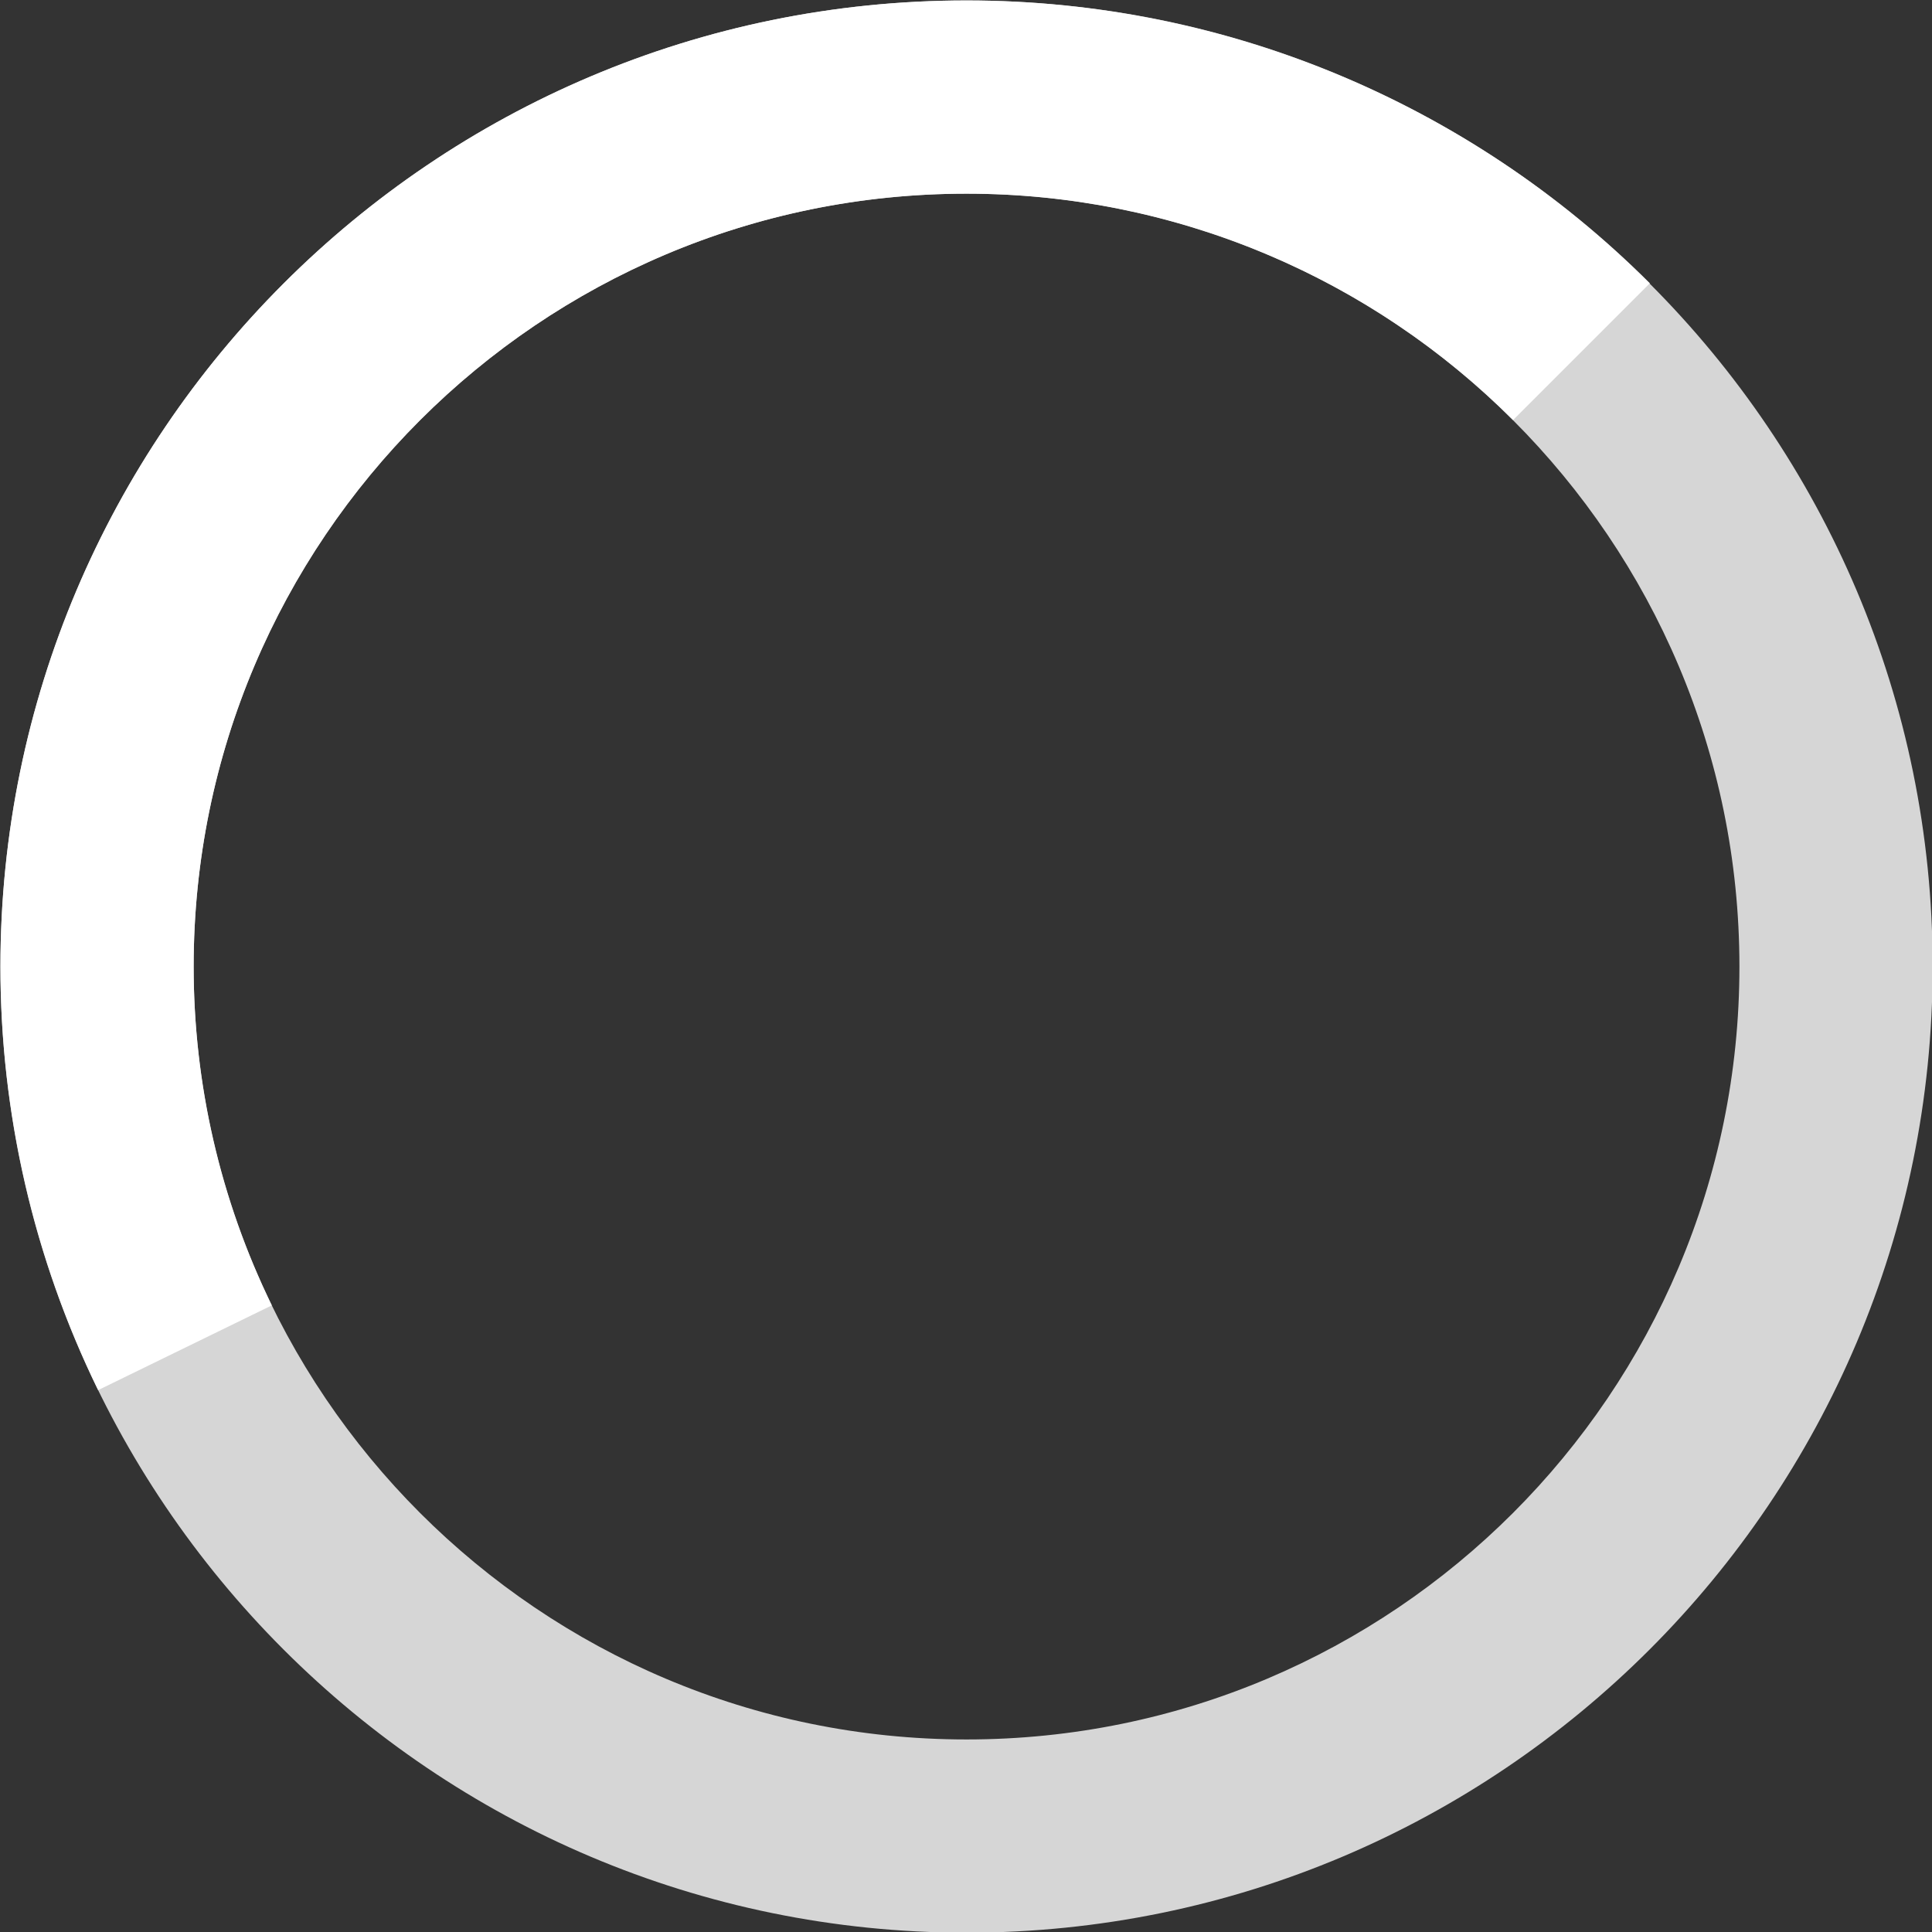
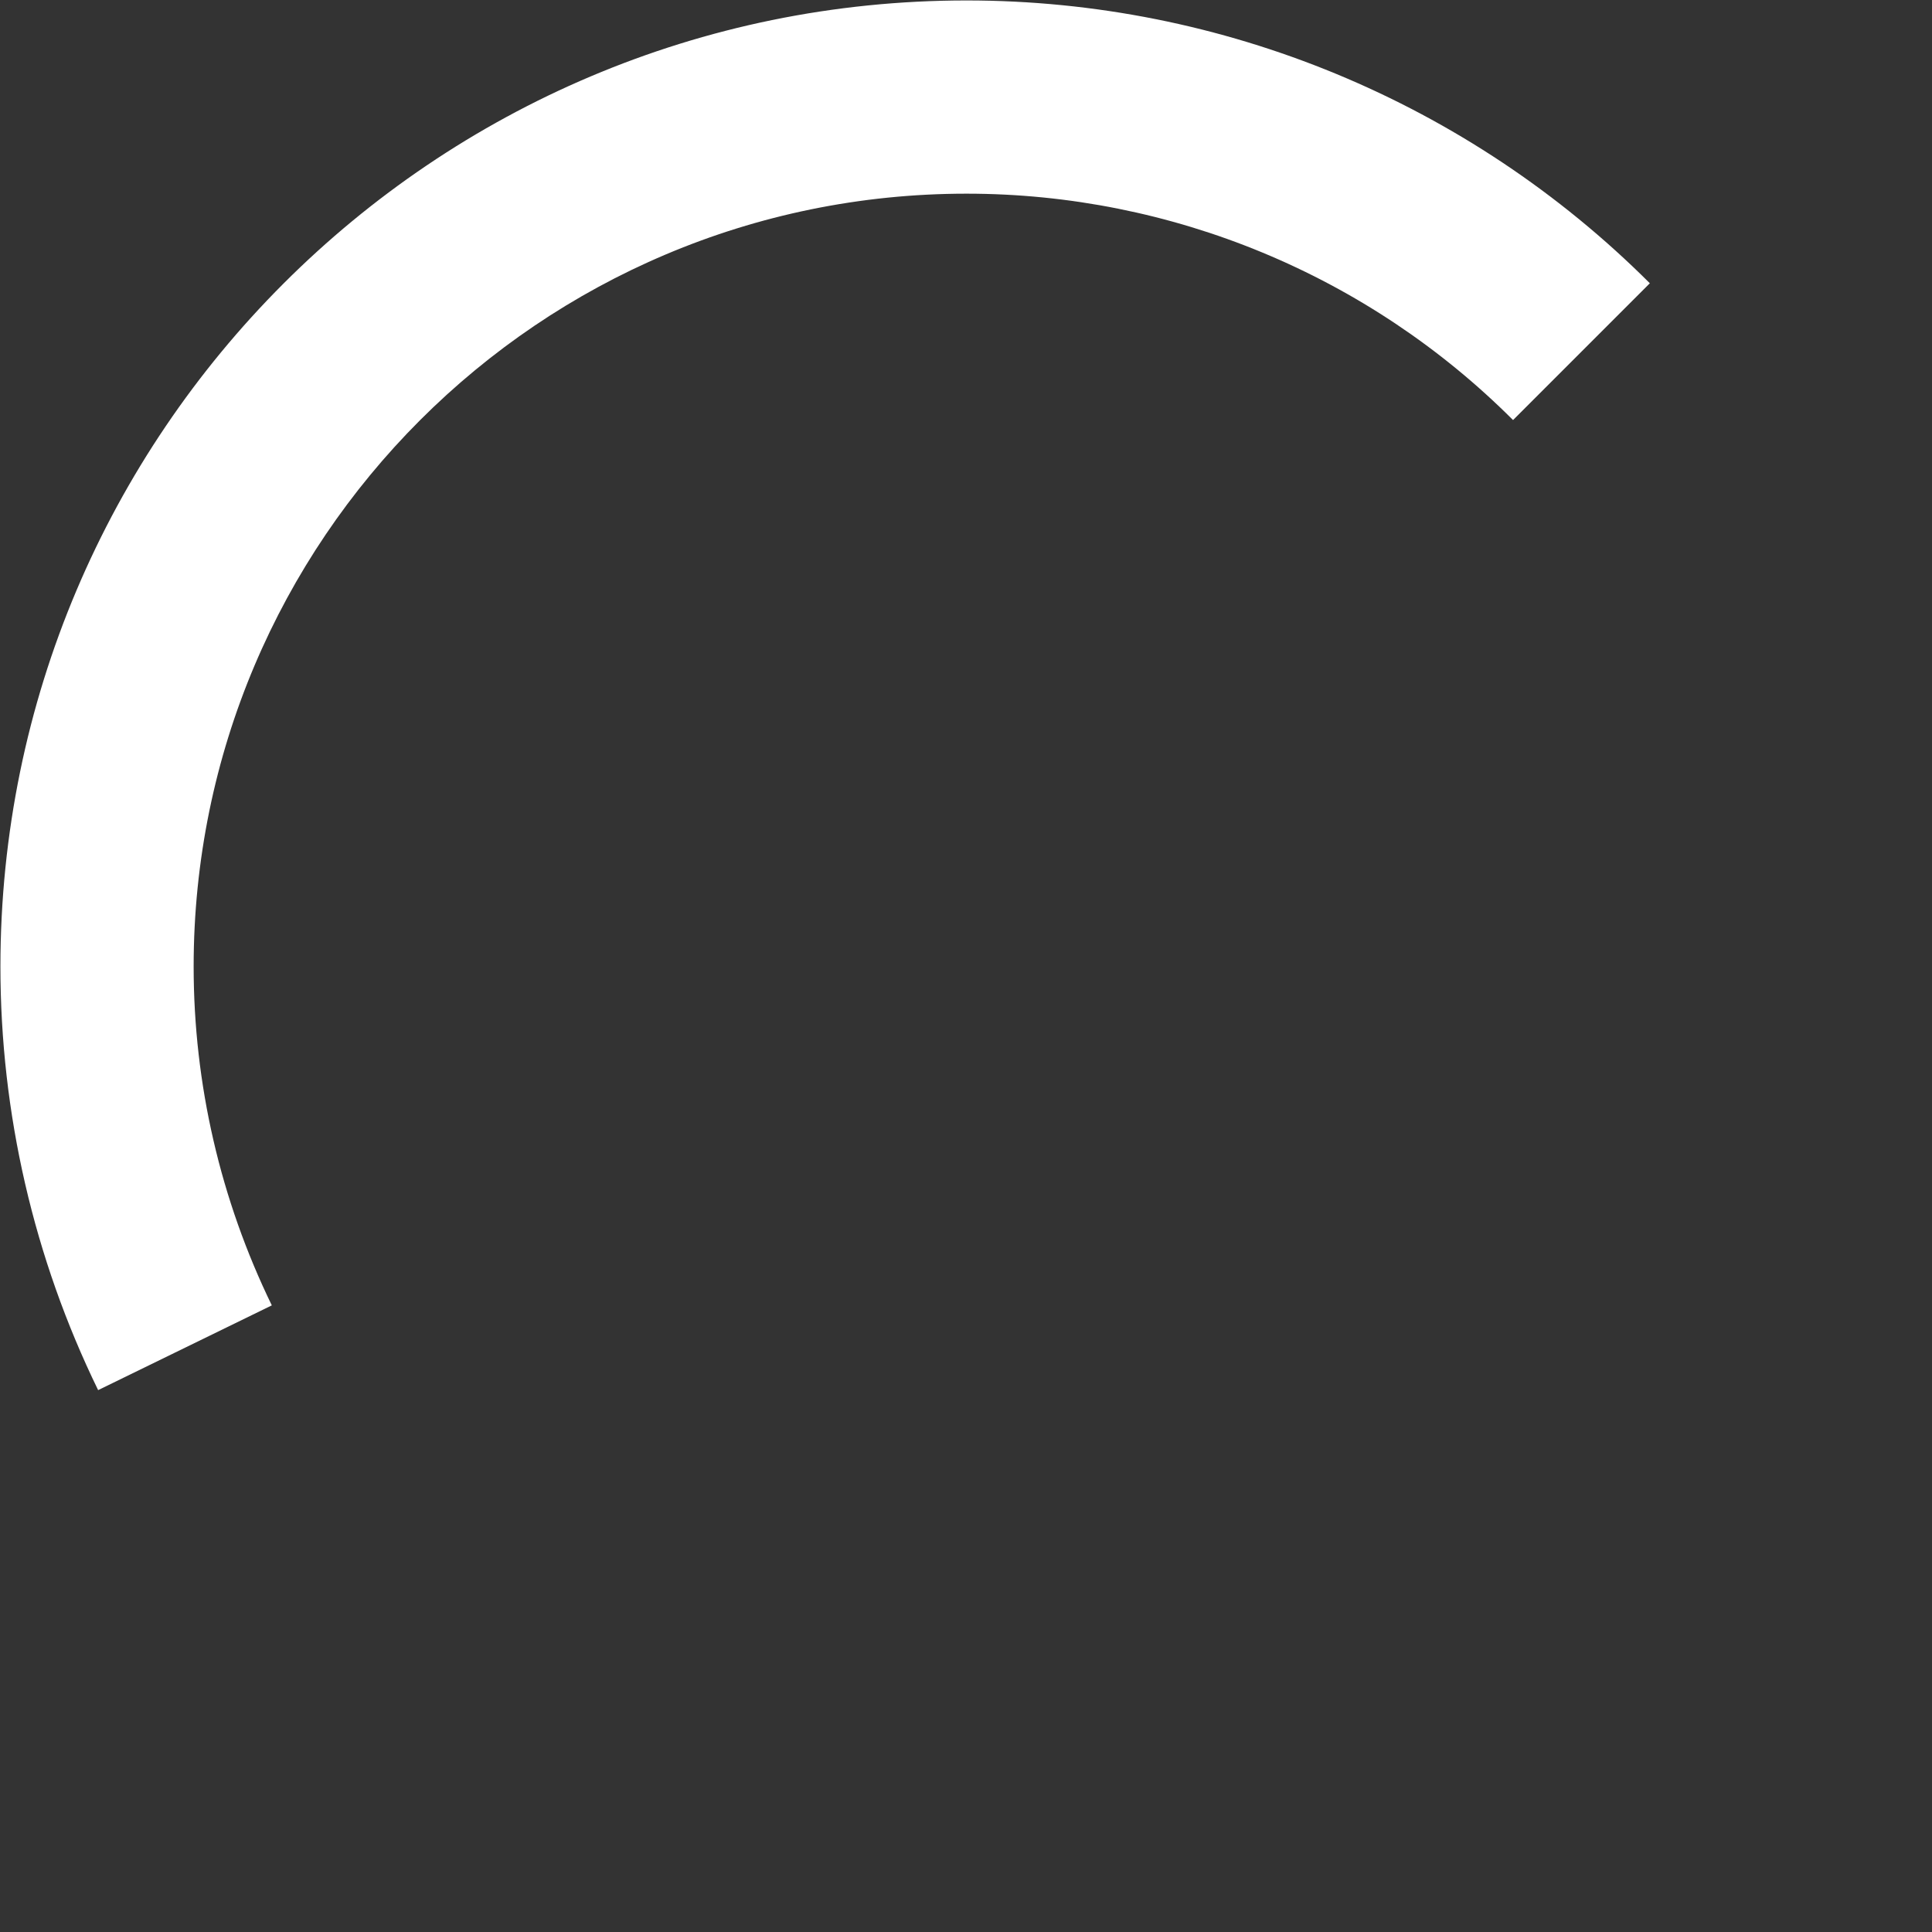
<svg xmlns="http://www.w3.org/2000/svg" width="100%" height="100%" viewBox="0 0 20 20" version="1.1" xml:space="preserve" style="fill-rule:evenodd;clip-rule:evenodd;stroke-linejoin:round;stroke-miterlimit:2;">
  <rect x="0" y="0" width="20" height="20" fill="#333333" stroke="none" />
  <g transform="matrix(2.273,0,0,2.273,-21.896,-19.259)">
-     <path d="M14.035,8.475C16.464,8.475 18.435,10.446 18.435,12.875C18.435,15.303 16.464,17.275 14.035,17.275C11.607,17.275 9.635,15.303 9.635,12.875C9.635,10.446 11.607,8.475 14.035,8.475ZM14.035,9.355C15.978,9.355 17.555,10.932 17.555,12.875C17.555,14.818 15.978,16.395 14.035,16.395C12.092,16.395 10.515,14.818 10.515,12.875C10.515,10.932 12.092,9.355 14.035,9.355Z" style="fill:white;fill-opacity:0.8;" />
-   </g>
+     </g>
  <g transform="matrix(2.273,0,0,2.273,-21.896,-19.259)">
    <path d="M17.147,9.763C16.321,8.938 15.202,8.475 14.035,8.475C11.607,8.475 9.635,10.446 9.635,12.875C9.635,13.543 9.787,14.203 10.08,14.804L10.871,14.418C10.637,13.937 10.515,13.41 10.515,12.875C10.515,10.932 12.092,9.355 14.035,9.355C14.969,9.355 15.864,9.726 16.524,10.386L17.147,9.763Z" style="fill:white;" />
  </g>
</svg>